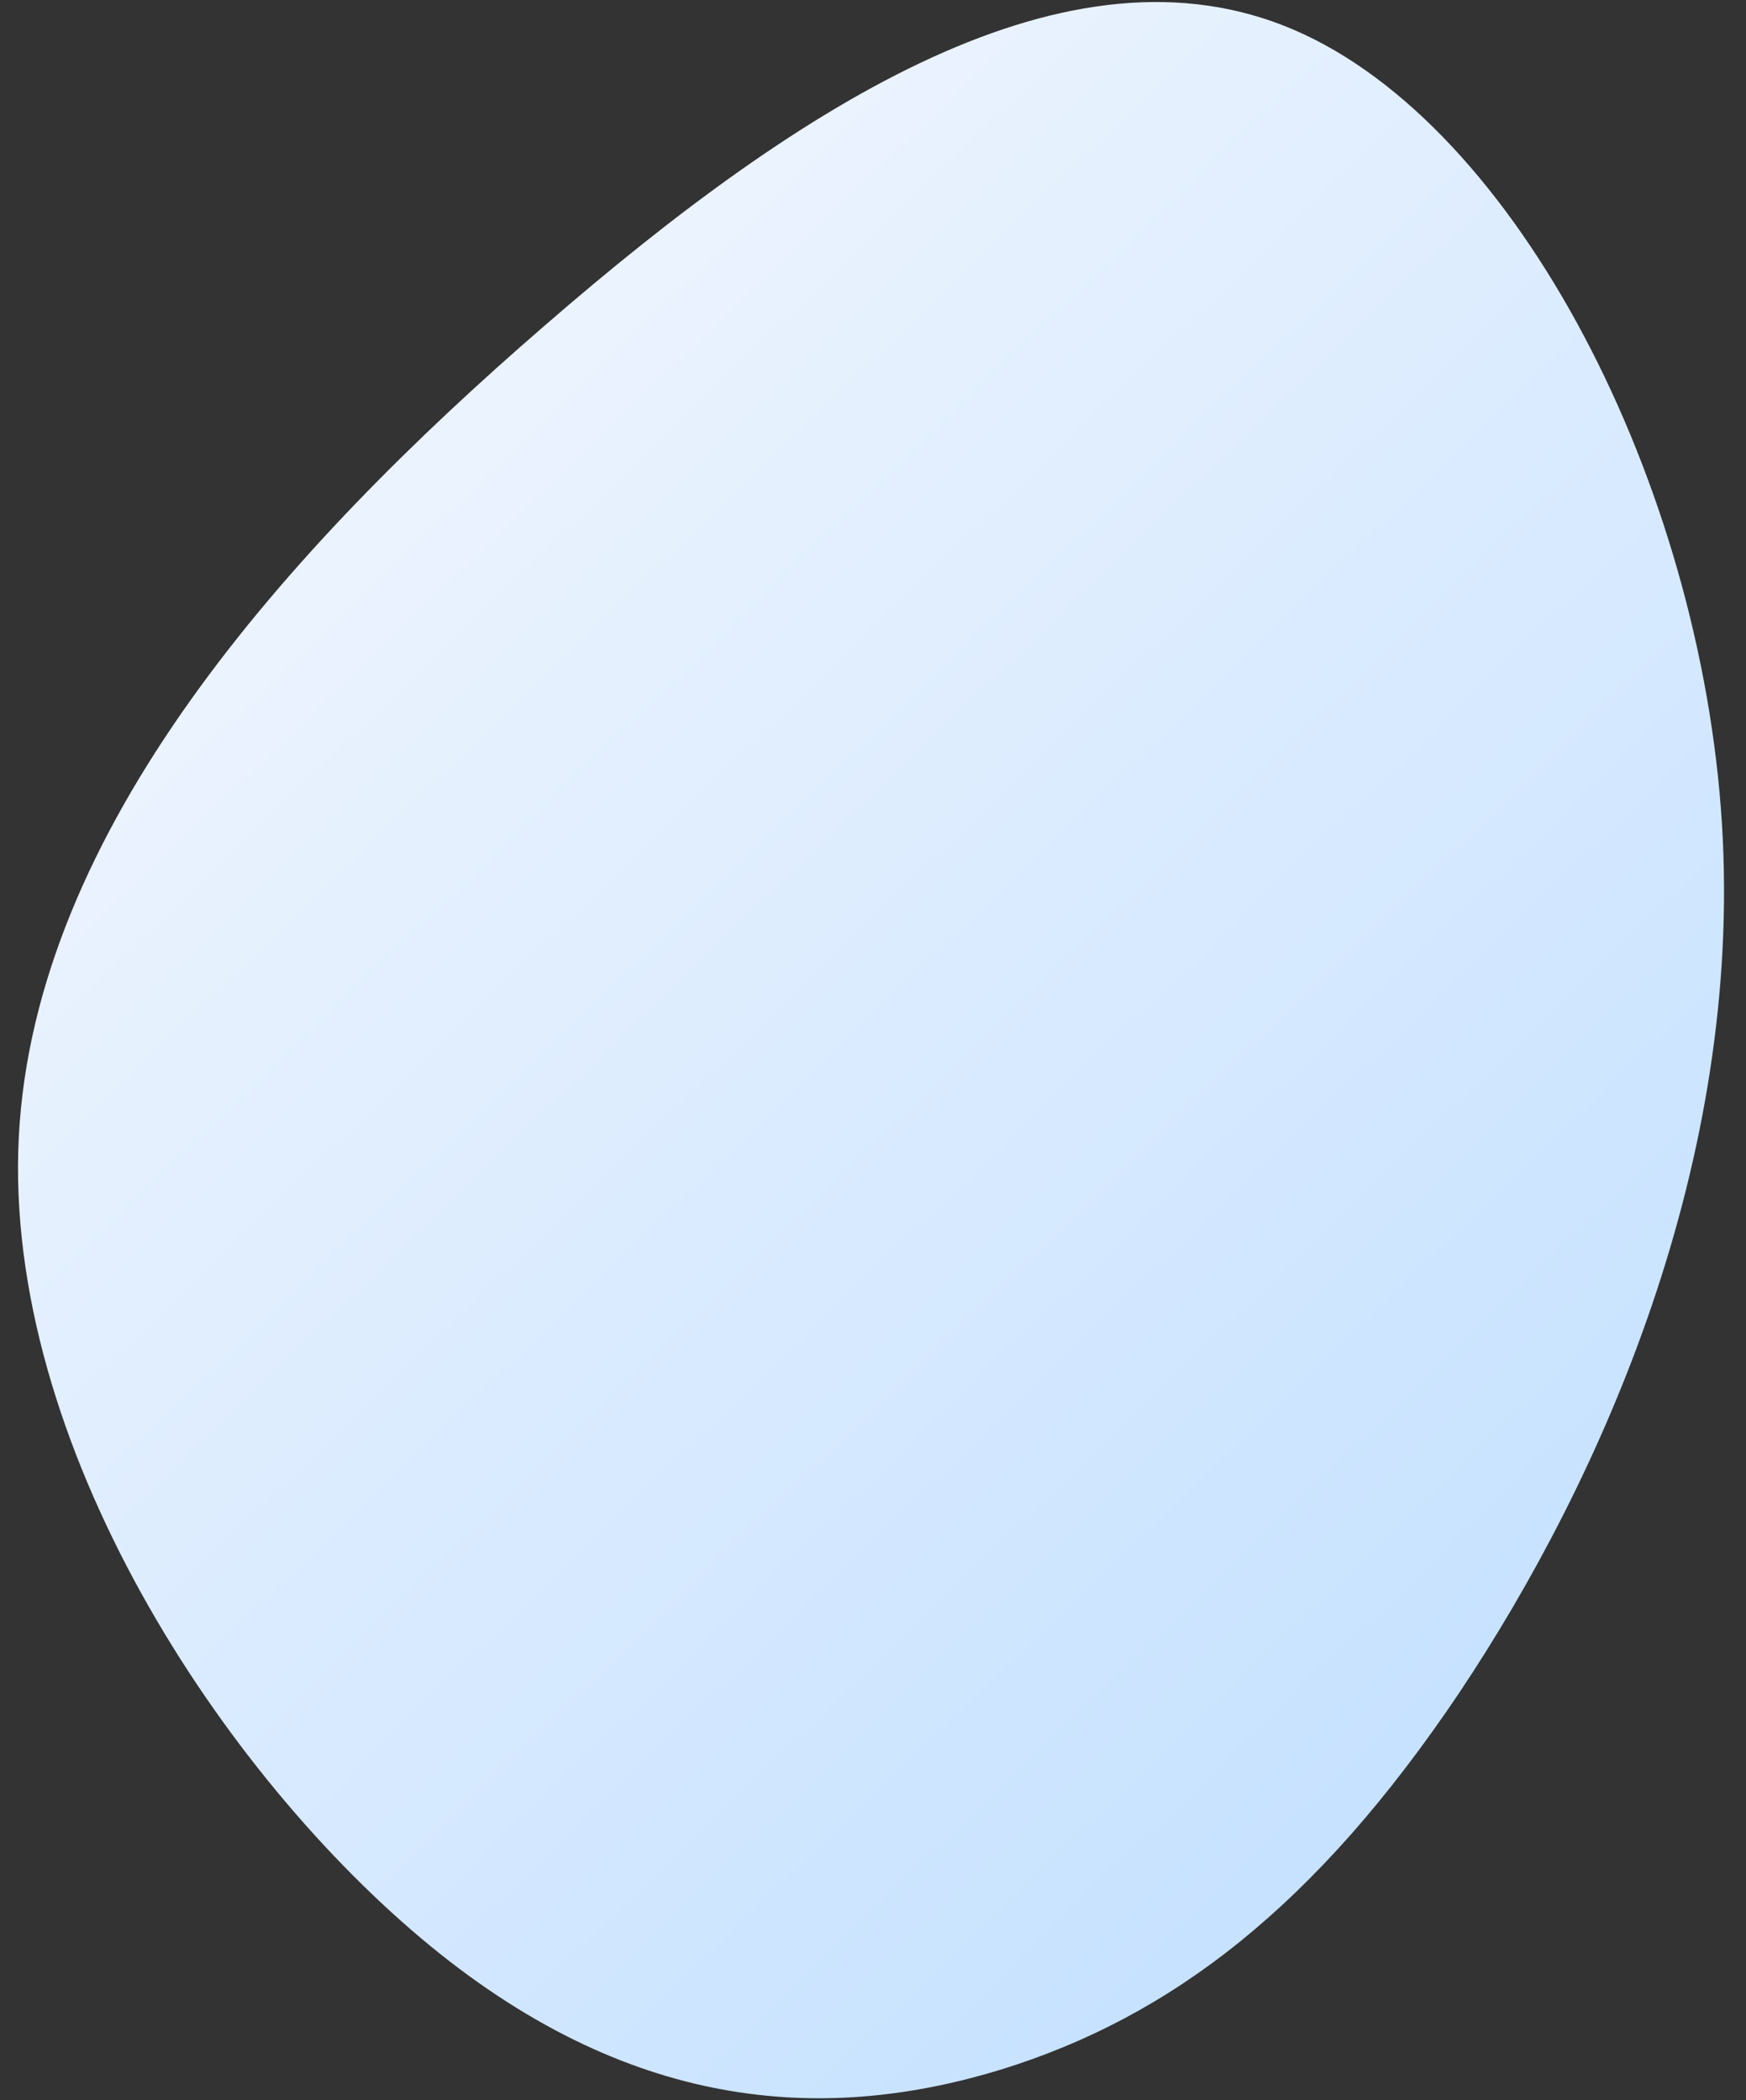
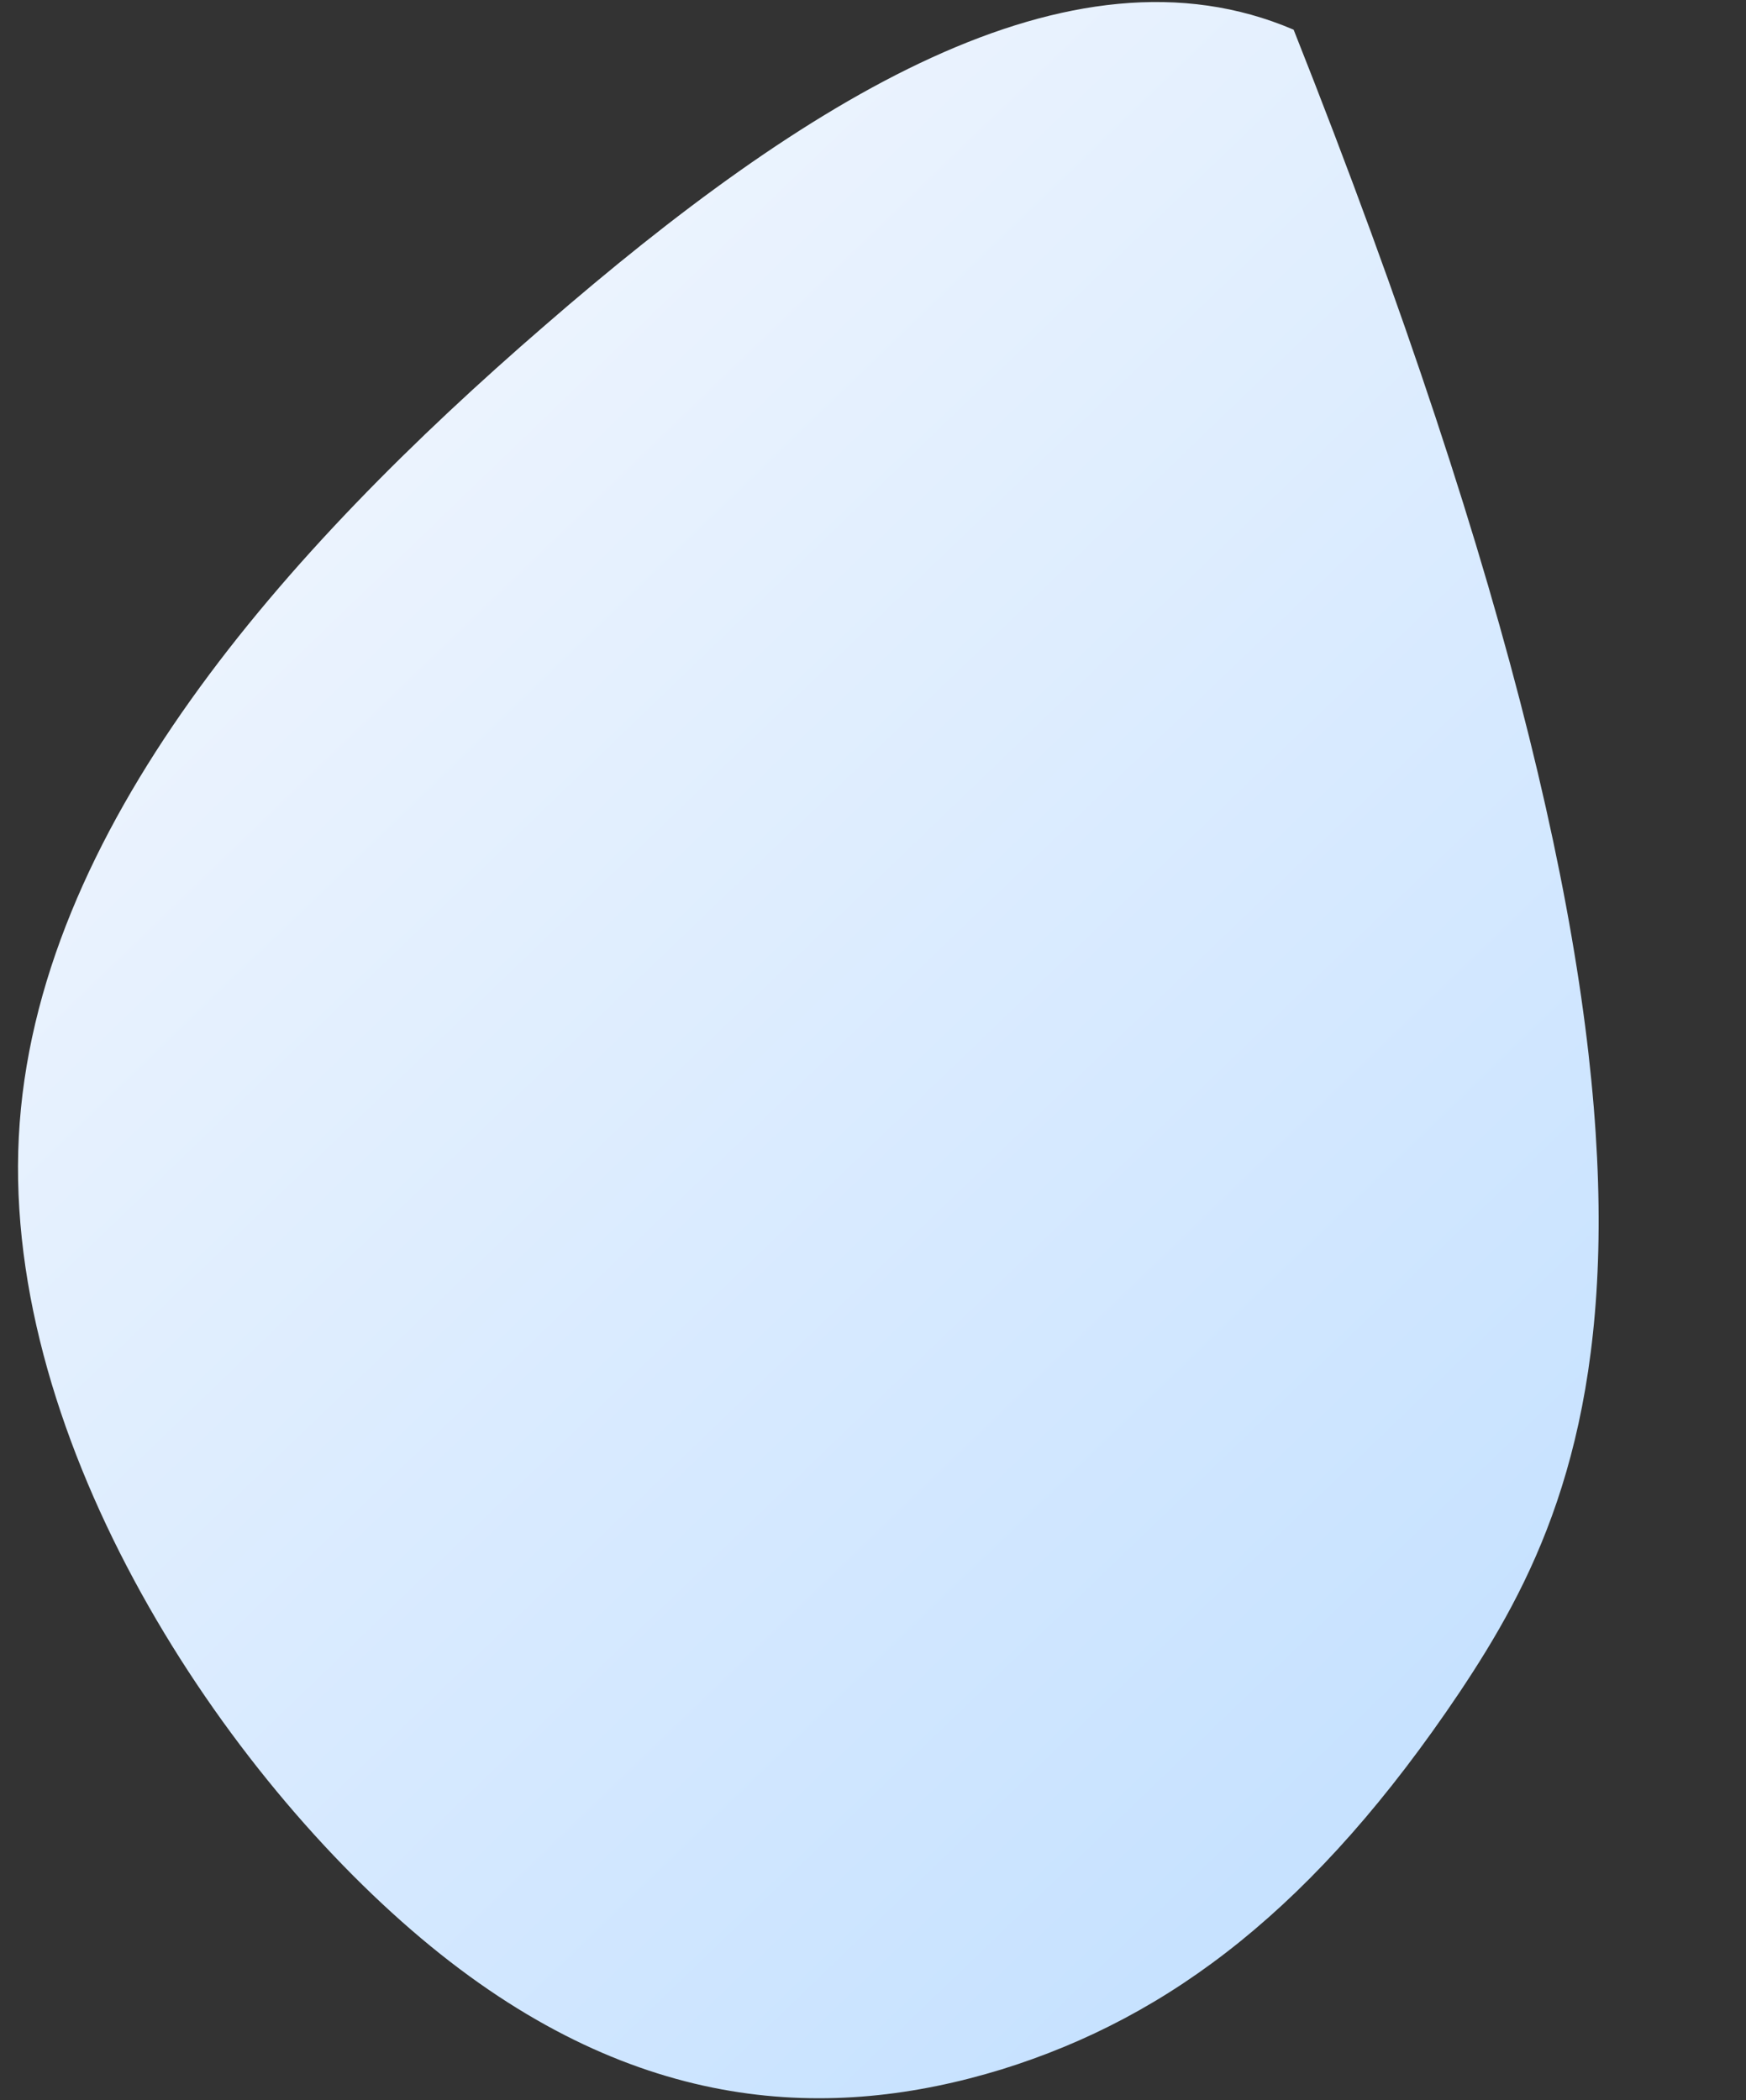
<svg xmlns="http://www.w3.org/2000/svg" width="69" height="83" viewBox="0 0 69 83" fill="none">
  <rect x="0" y="0" width="69" height="83" fill="#333333" stroke="none" />
-   <path d="M57.674 66.89C52.009 75.329 46.289 79.702 39.581 81.784C32.884 83.836 25.203 83.619 17.019 76.916C8.835 70.213 0.123 57.063 0.743 44.935C1.363 32.807 11.301 21.71 21.532 12.862C31.743 3.999 42.263 -2.624 51.123 1.174C59.983 4.971 67.22 19.195 68.05 32.563C68.875 45.909 63.32 58.436 57.674 66.89Z" fill="url(#paint0_linear_1316_6)" />
+   <path d="M57.674 66.89C52.009 75.329 46.289 79.702 39.581 81.784C32.884 83.836 25.203 83.619 17.019 76.916C8.835 70.213 0.123 57.063 0.743 44.935C1.363 32.807 11.301 21.71 21.532 12.862C31.743 3.999 42.263 -2.624 51.123 1.174C68.875 45.909 63.32 58.436 57.674 66.89Z" fill="url(#paint0_linear_1316_6)" />
  <defs>
    <linearGradient id="paint0_linear_1316_6" x1="-5" y1="24.029" x2="46.457" y2="77.457" gradientUnits="userSpaceOnUse">
      <stop stop-color="#F1F6FE" />
      <stop offset="1" stop-color="#C7E2FF" />
    </linearGradient>
  </defs>
</svg>